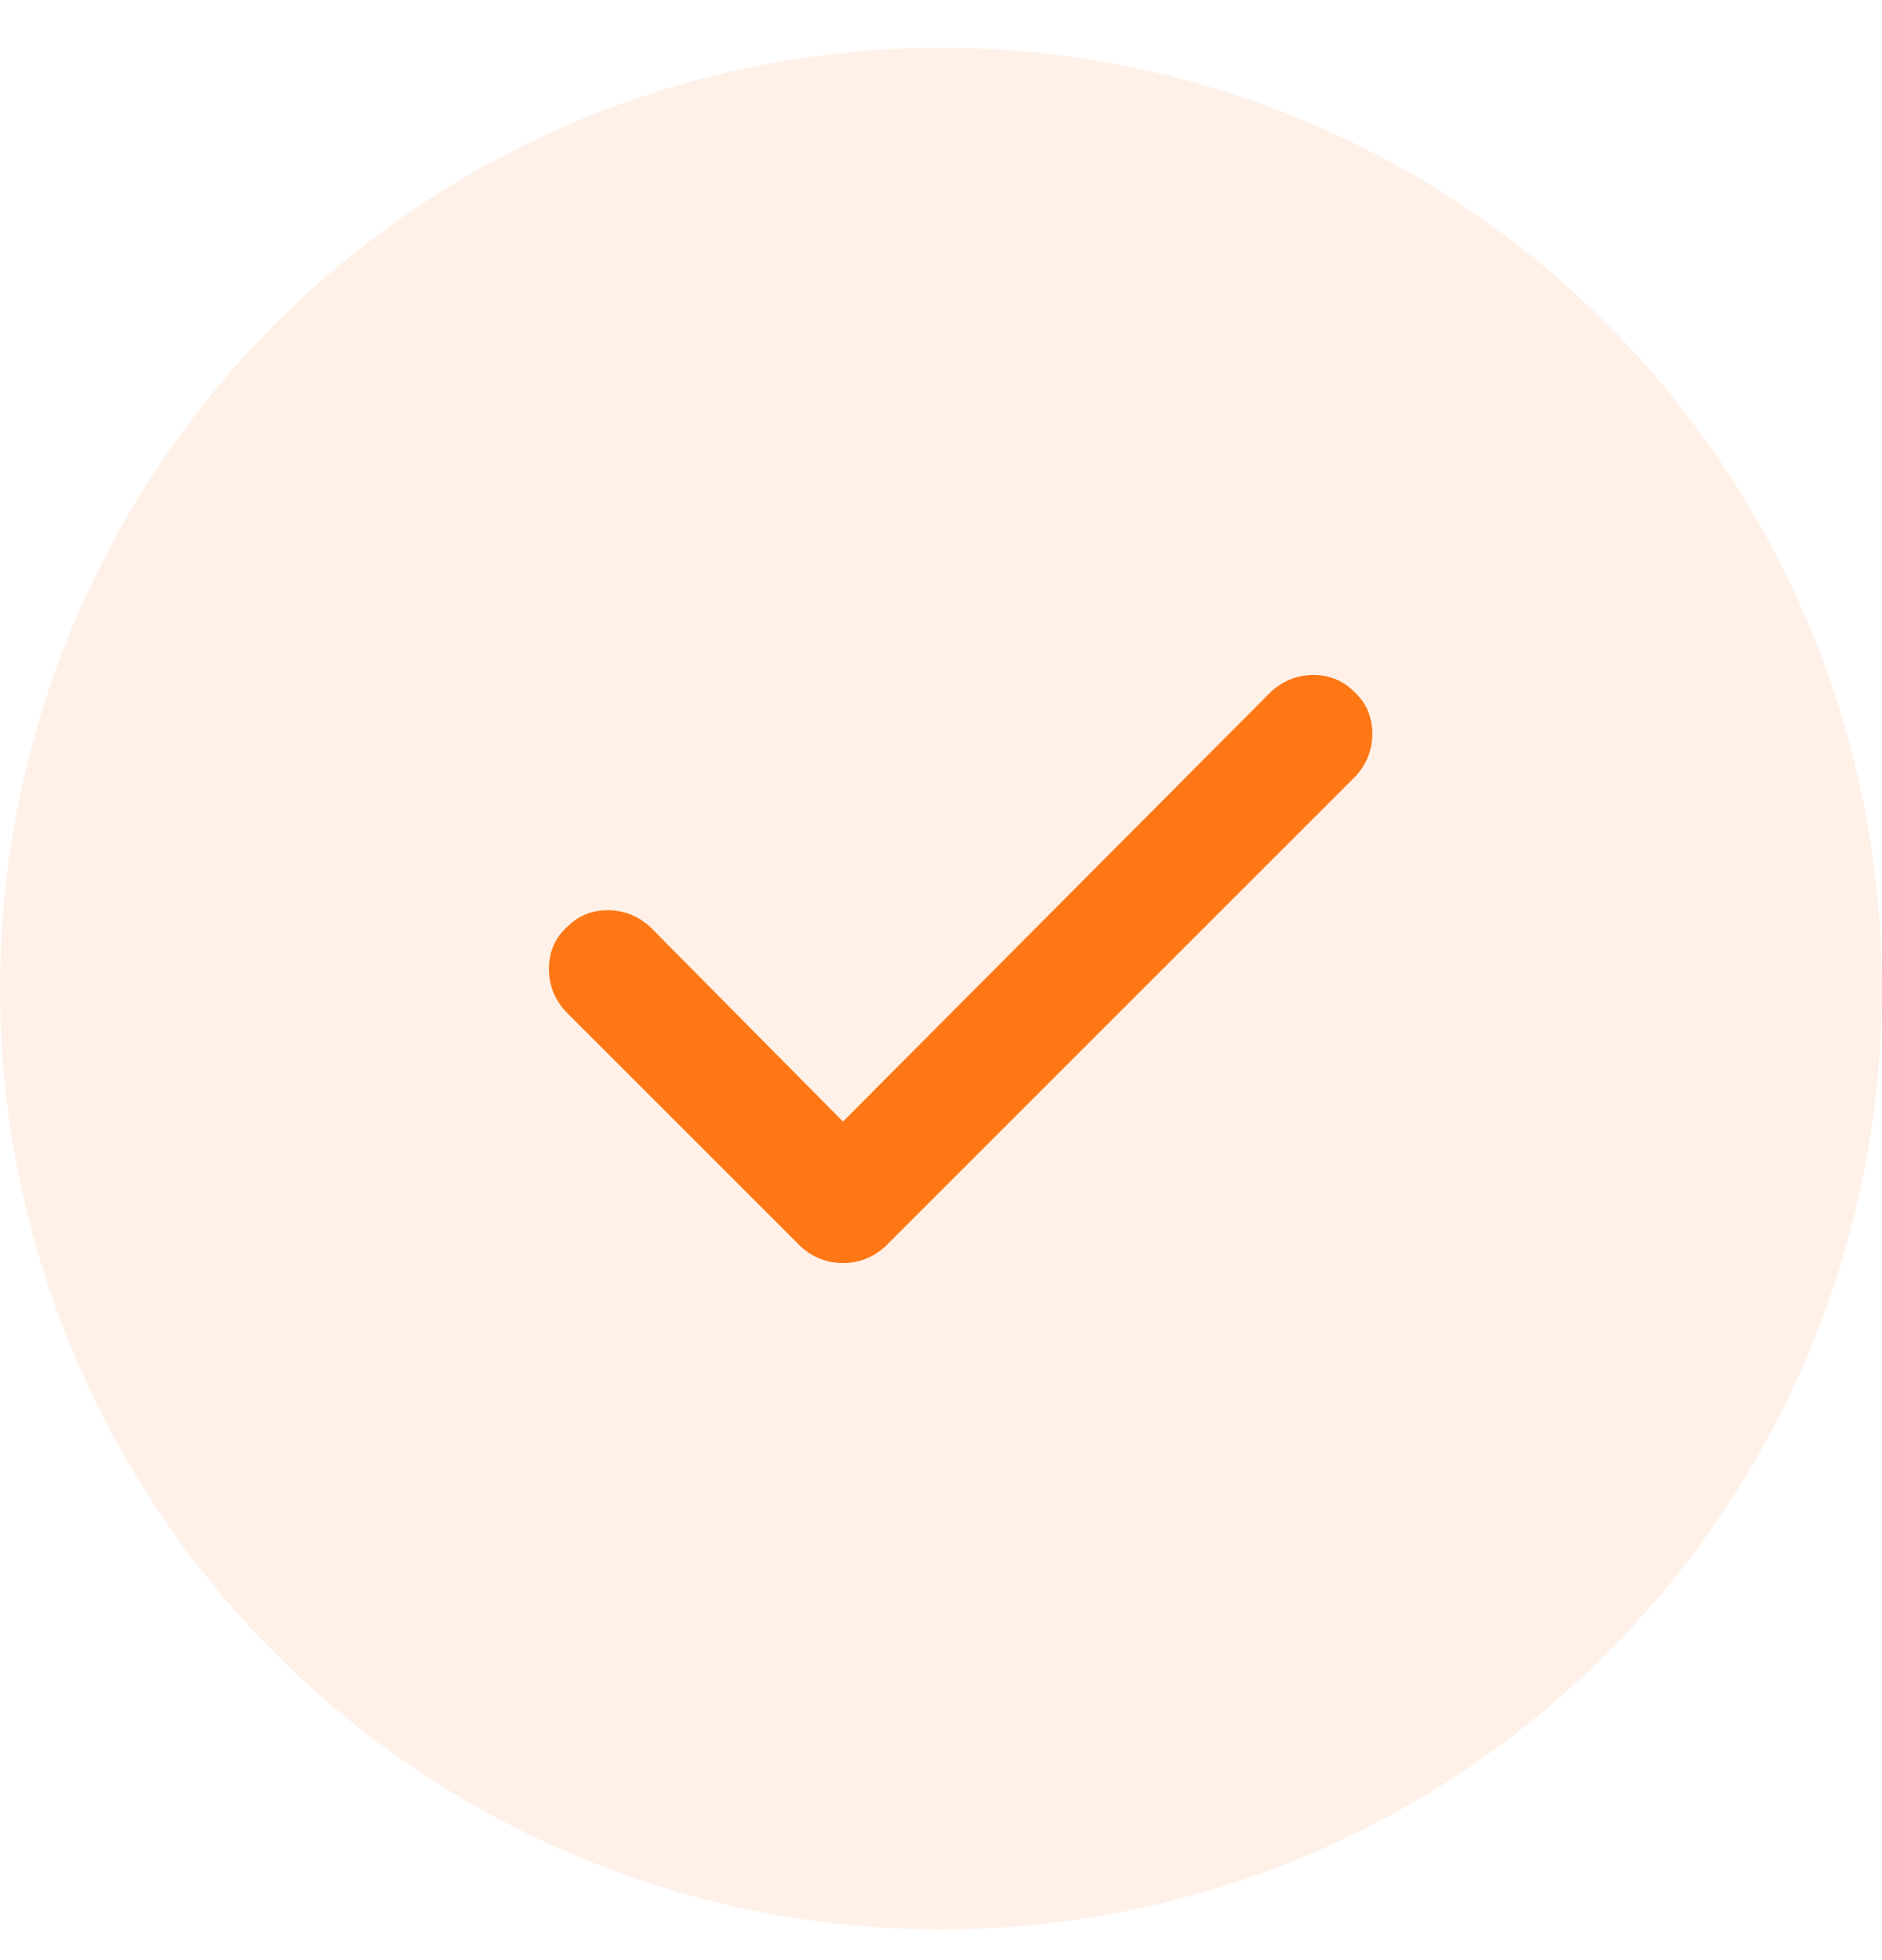
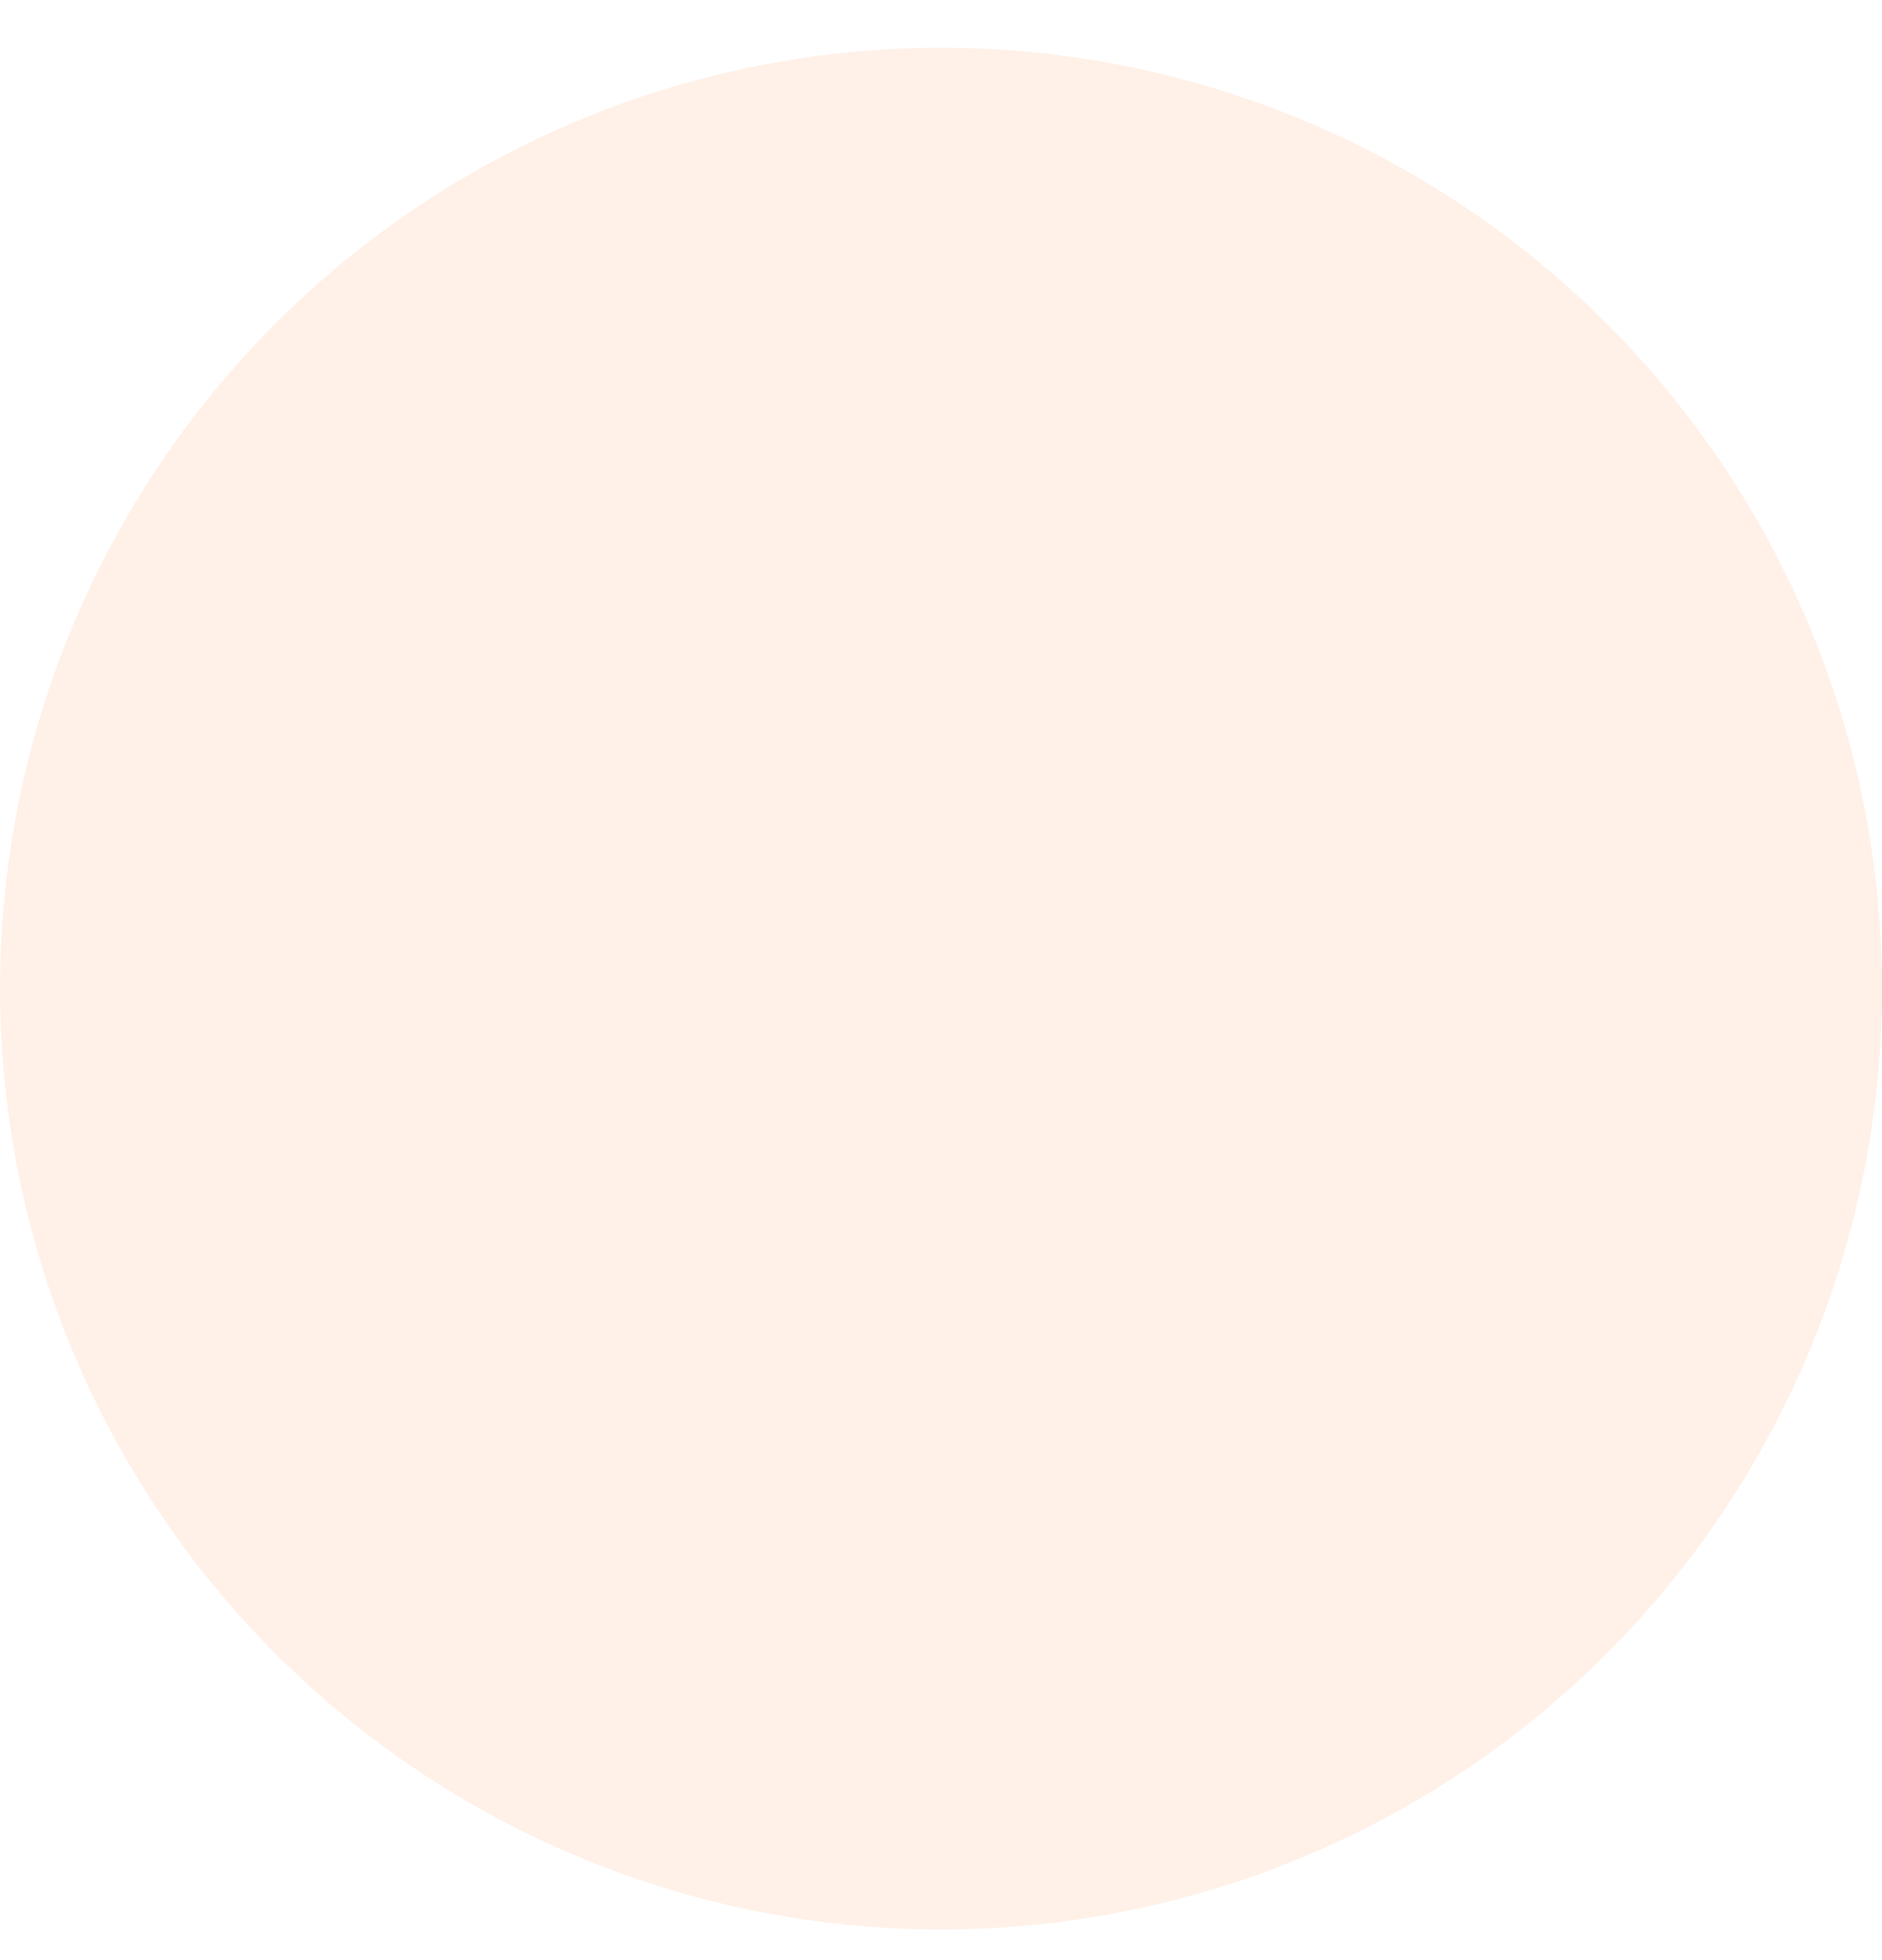
<svg xmlns="http://www.w3.org/2000/svg" width="24" height="25" viewBox="0 0 24 25" fill="none">
  <circle cx="12" cy="12.609" r="12" fill="#FD7714" fill-opacity="0.1" />
-   <path d="M17.5 9.359C17.5 9.562 17.43 9.742 17.289 9.898L11.289 15.898C11.133 16.039 10.953 16.109 10.75 16.109C10.547 16.109 10.367 16.039 10.211 15.898L7.211 12.898C7.07 12.742 7 12.562 7 12.359C7 12.141 7.078 11.961 7.234 11.82C7.375 11.68 7.547 11.609 7.75 11.609C7.953 11.609 8.133 11.68 8.289 11.82L10.75 14.305L16.211 8.82C16.367 8.68 16.547 8.609 16.75 8.609C16.953 8.609 17.125 8.68 17.266 8.82C17.422 8.961 17.5 9.141 17.5 9.359Z" fill="#FD7714" />
</svg>